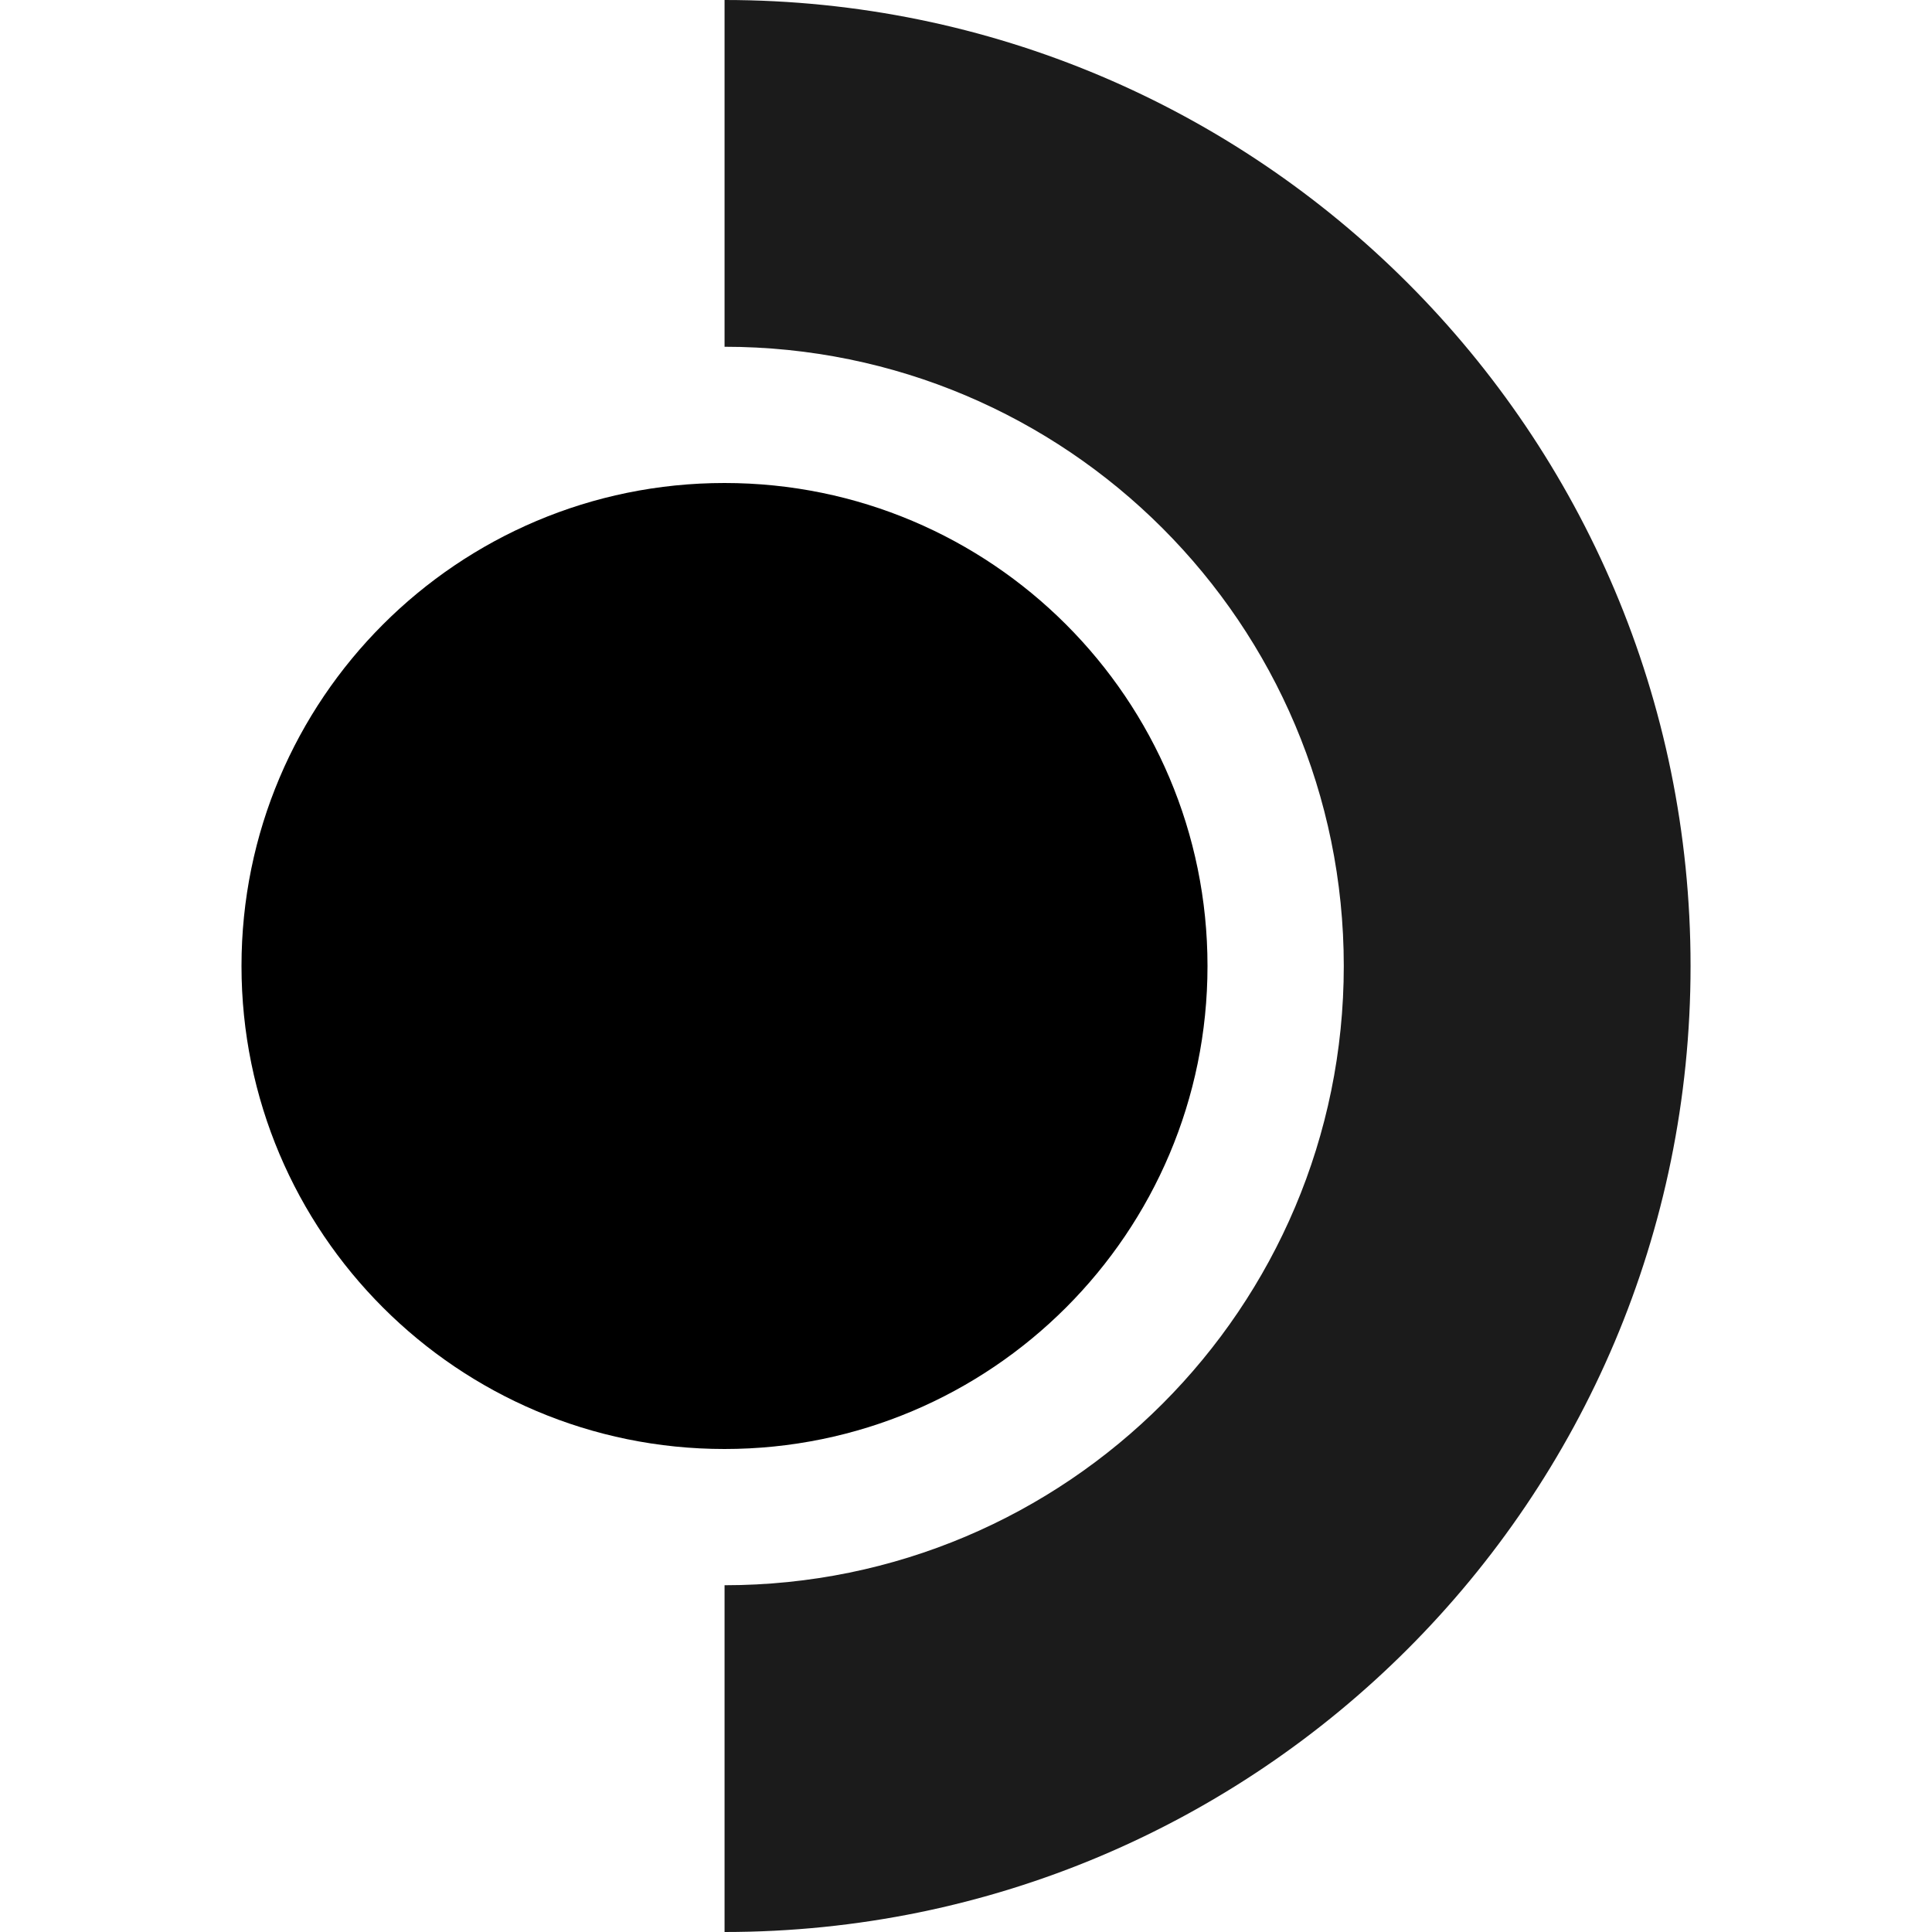
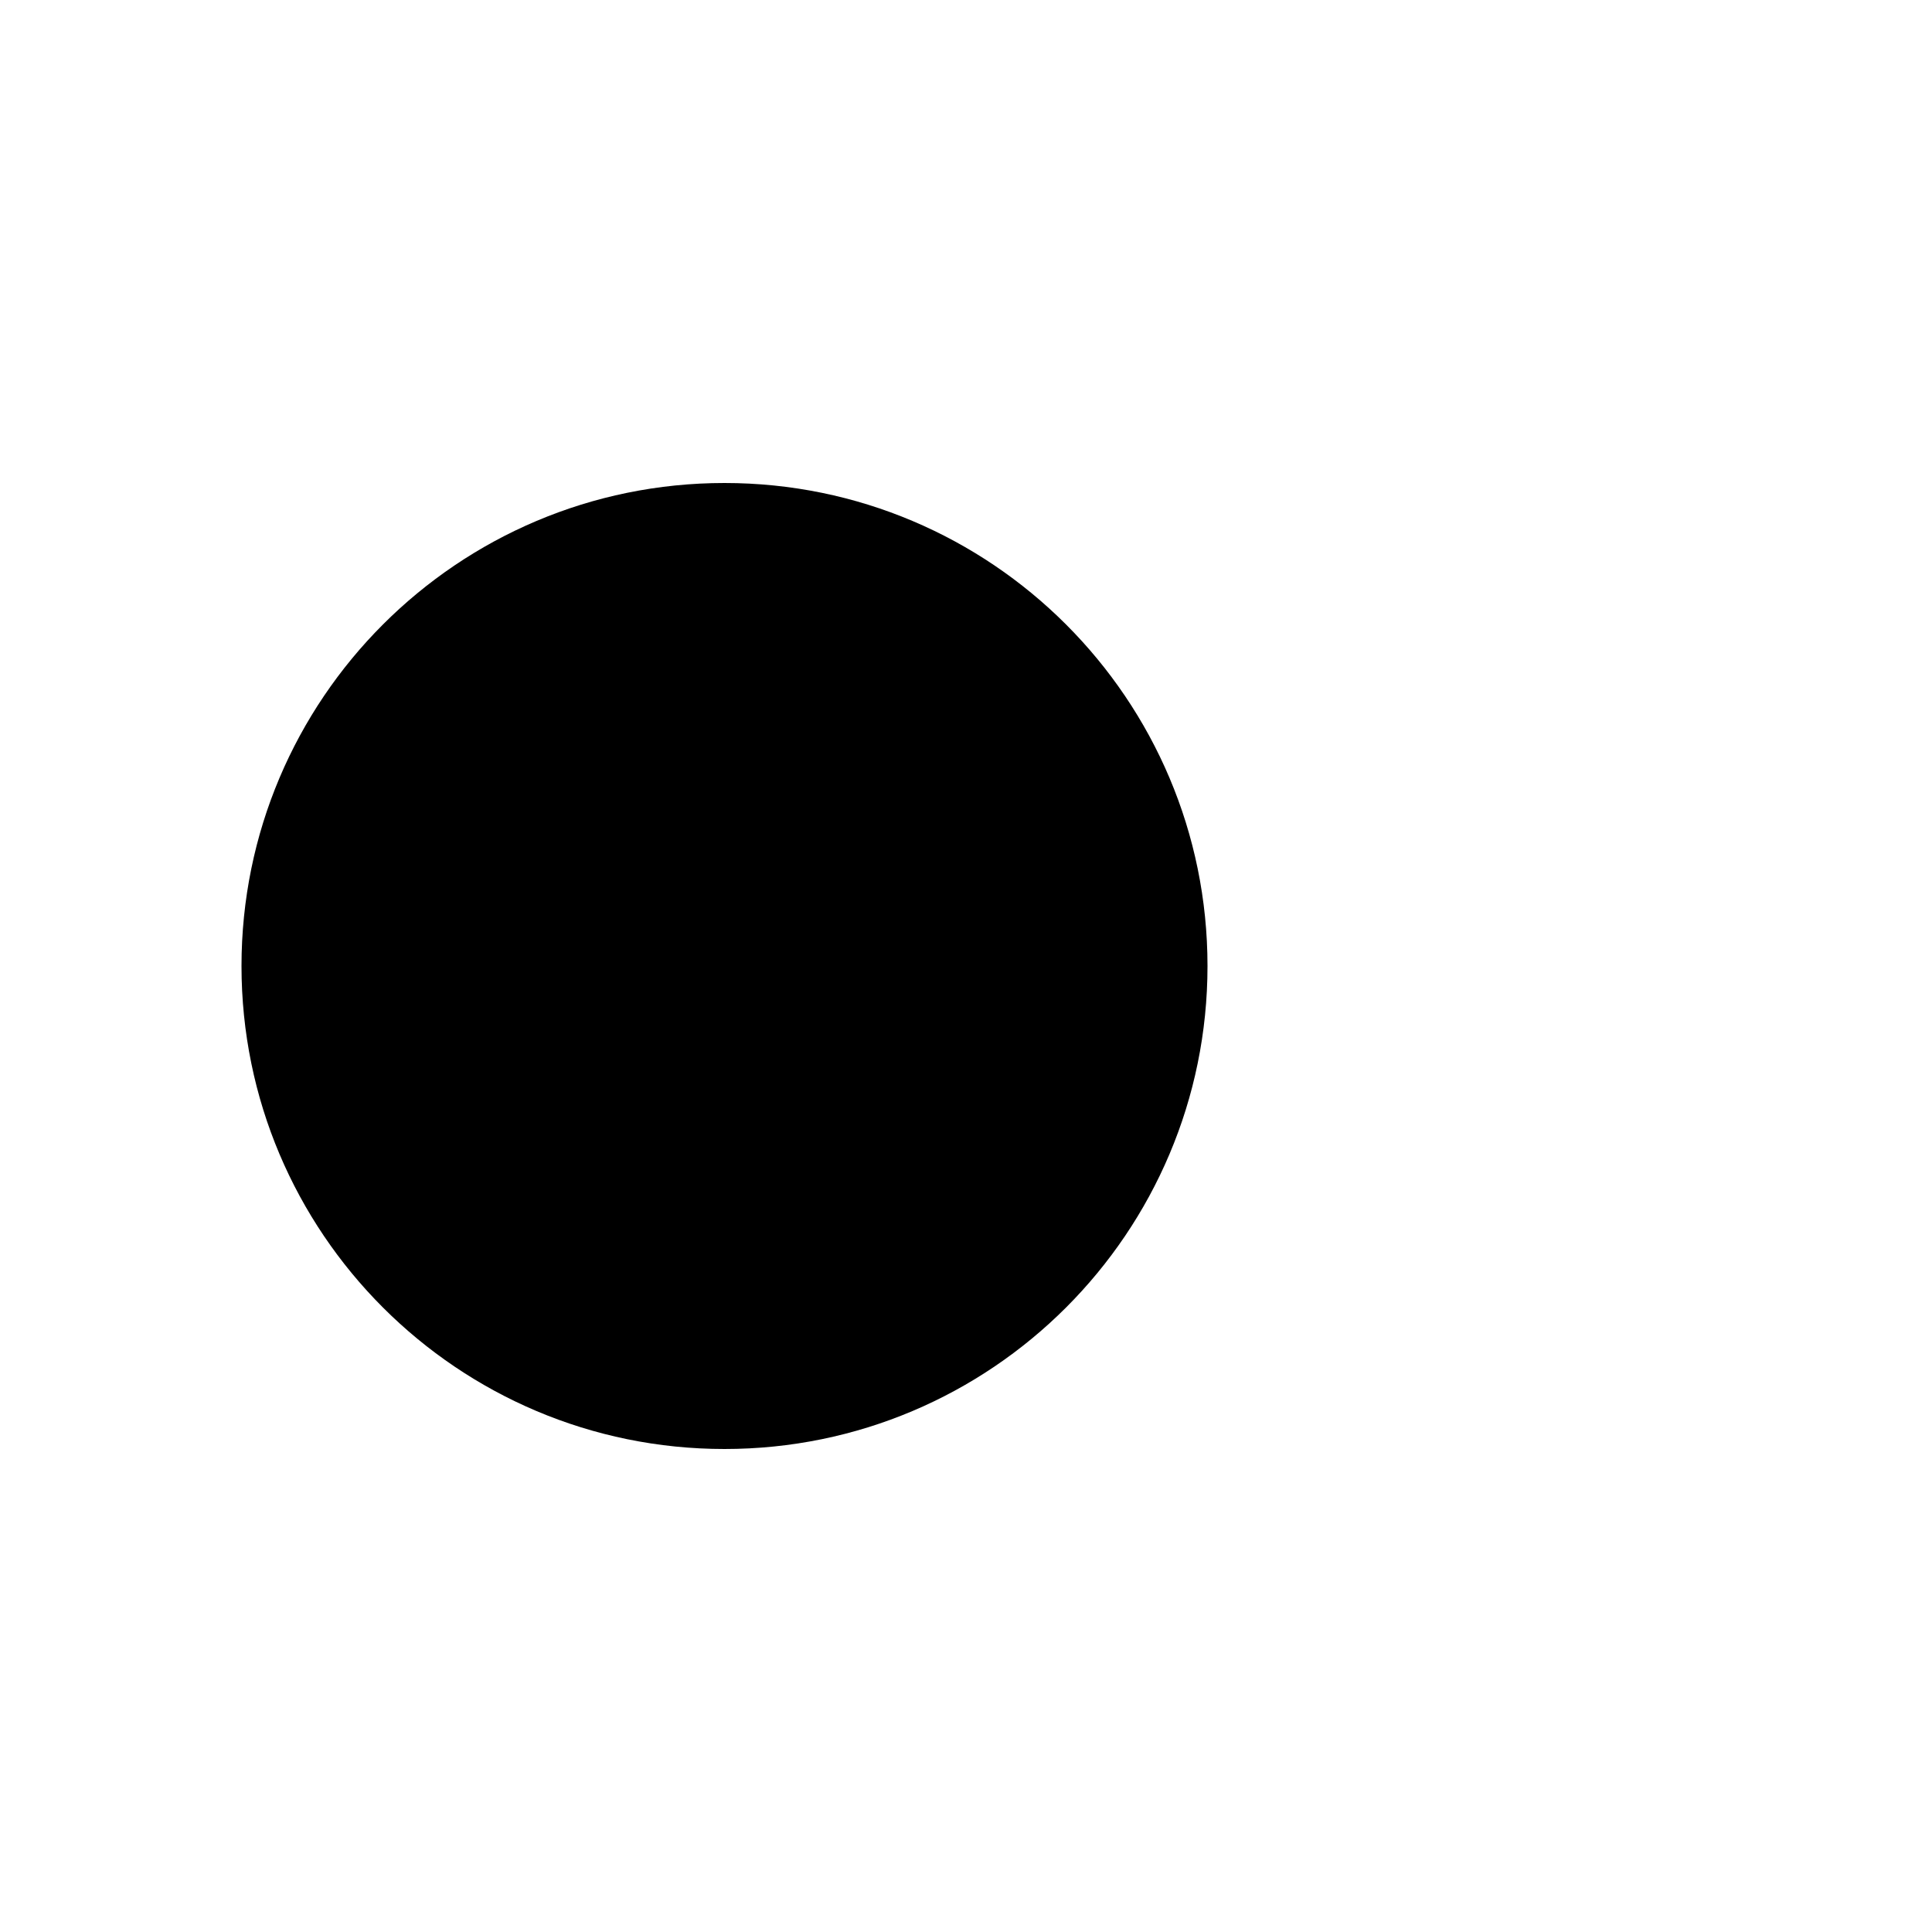
<svg xmlns="http://www.w3.org/2000/svg" width="128" height="128" viewBox="0 0 128 128" fill="none">
-   <path fill-rule="evenodd" clip-rule="evenodd" d="M89.029 64C89.029 41.342 70.662 22.974 48.004 22.974V0C83.35 0 112.004 28.654 112.004 64C112.004 99.346 83.35 128 48.004 128V105.026C70.662 105.026 89.029 86.658 89.029 64Z" fill="#1B1B1B" />
  <path d="M48 96C65.673 96 80 81.673 80 64C80 46.327 65.673 32 48 32C30.327 32 16 46.327 16 64C16 81.673 30.327 96 48 96Z" fill="black" />
</svg>